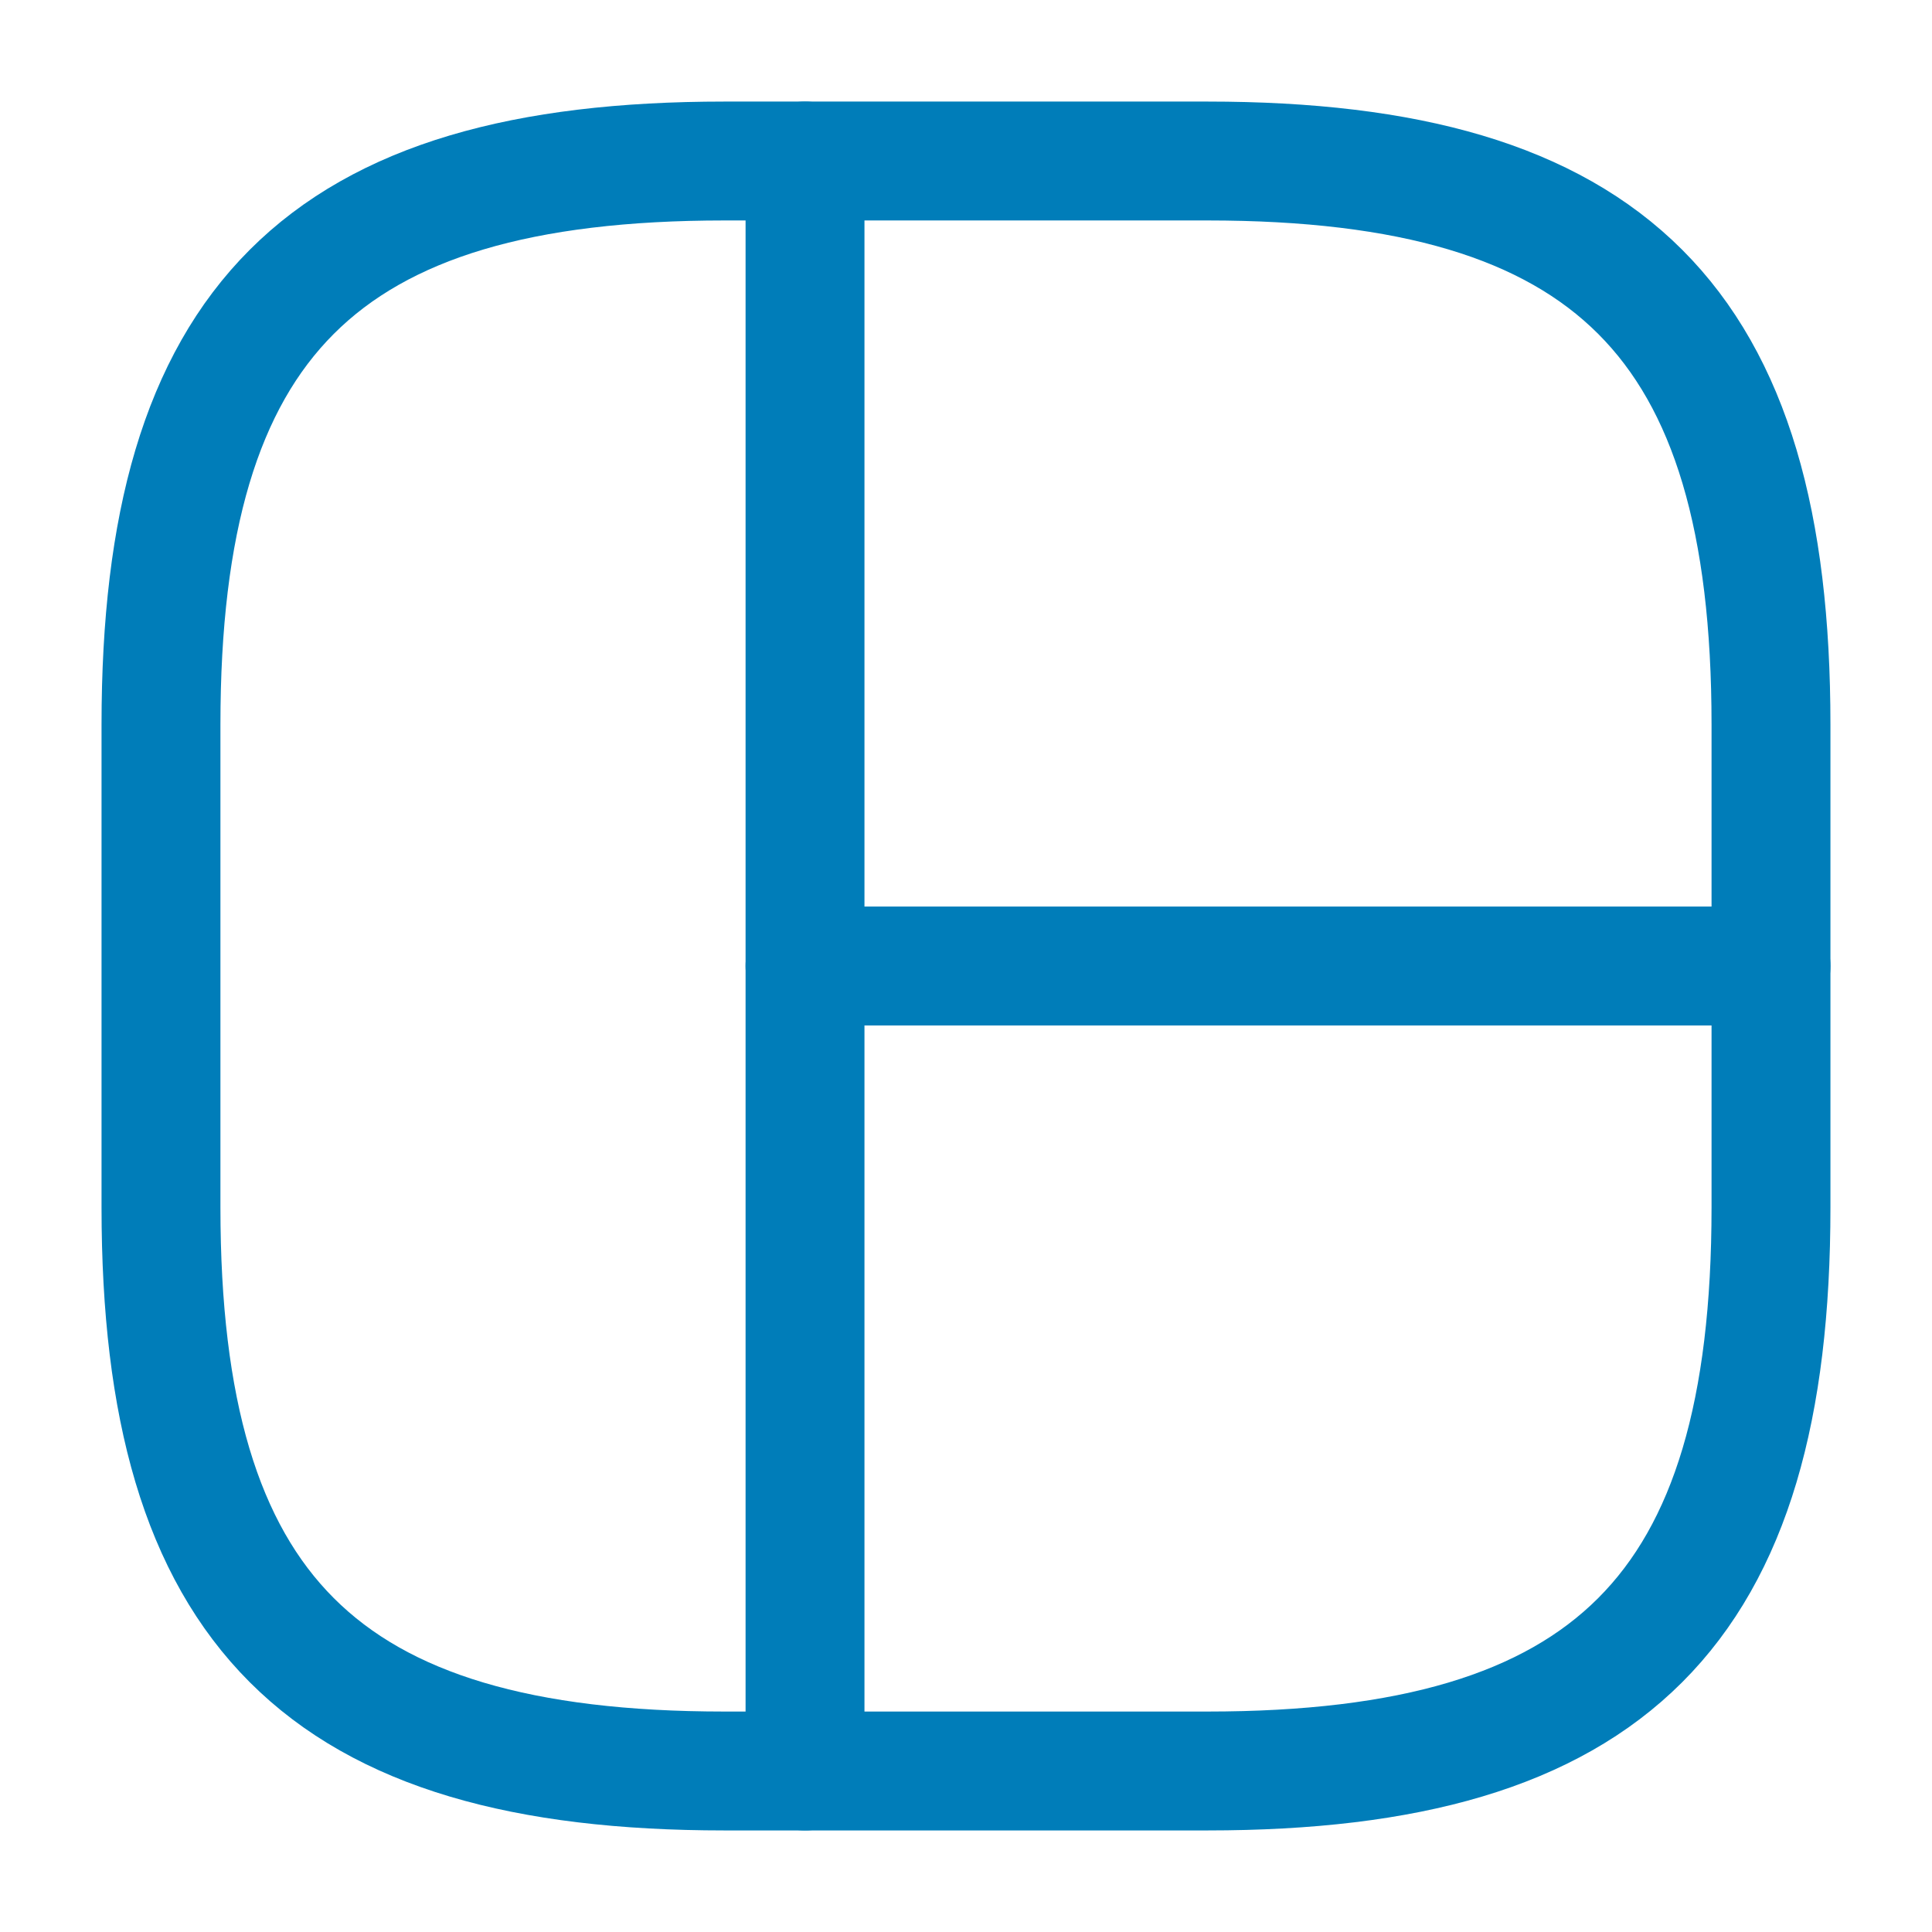
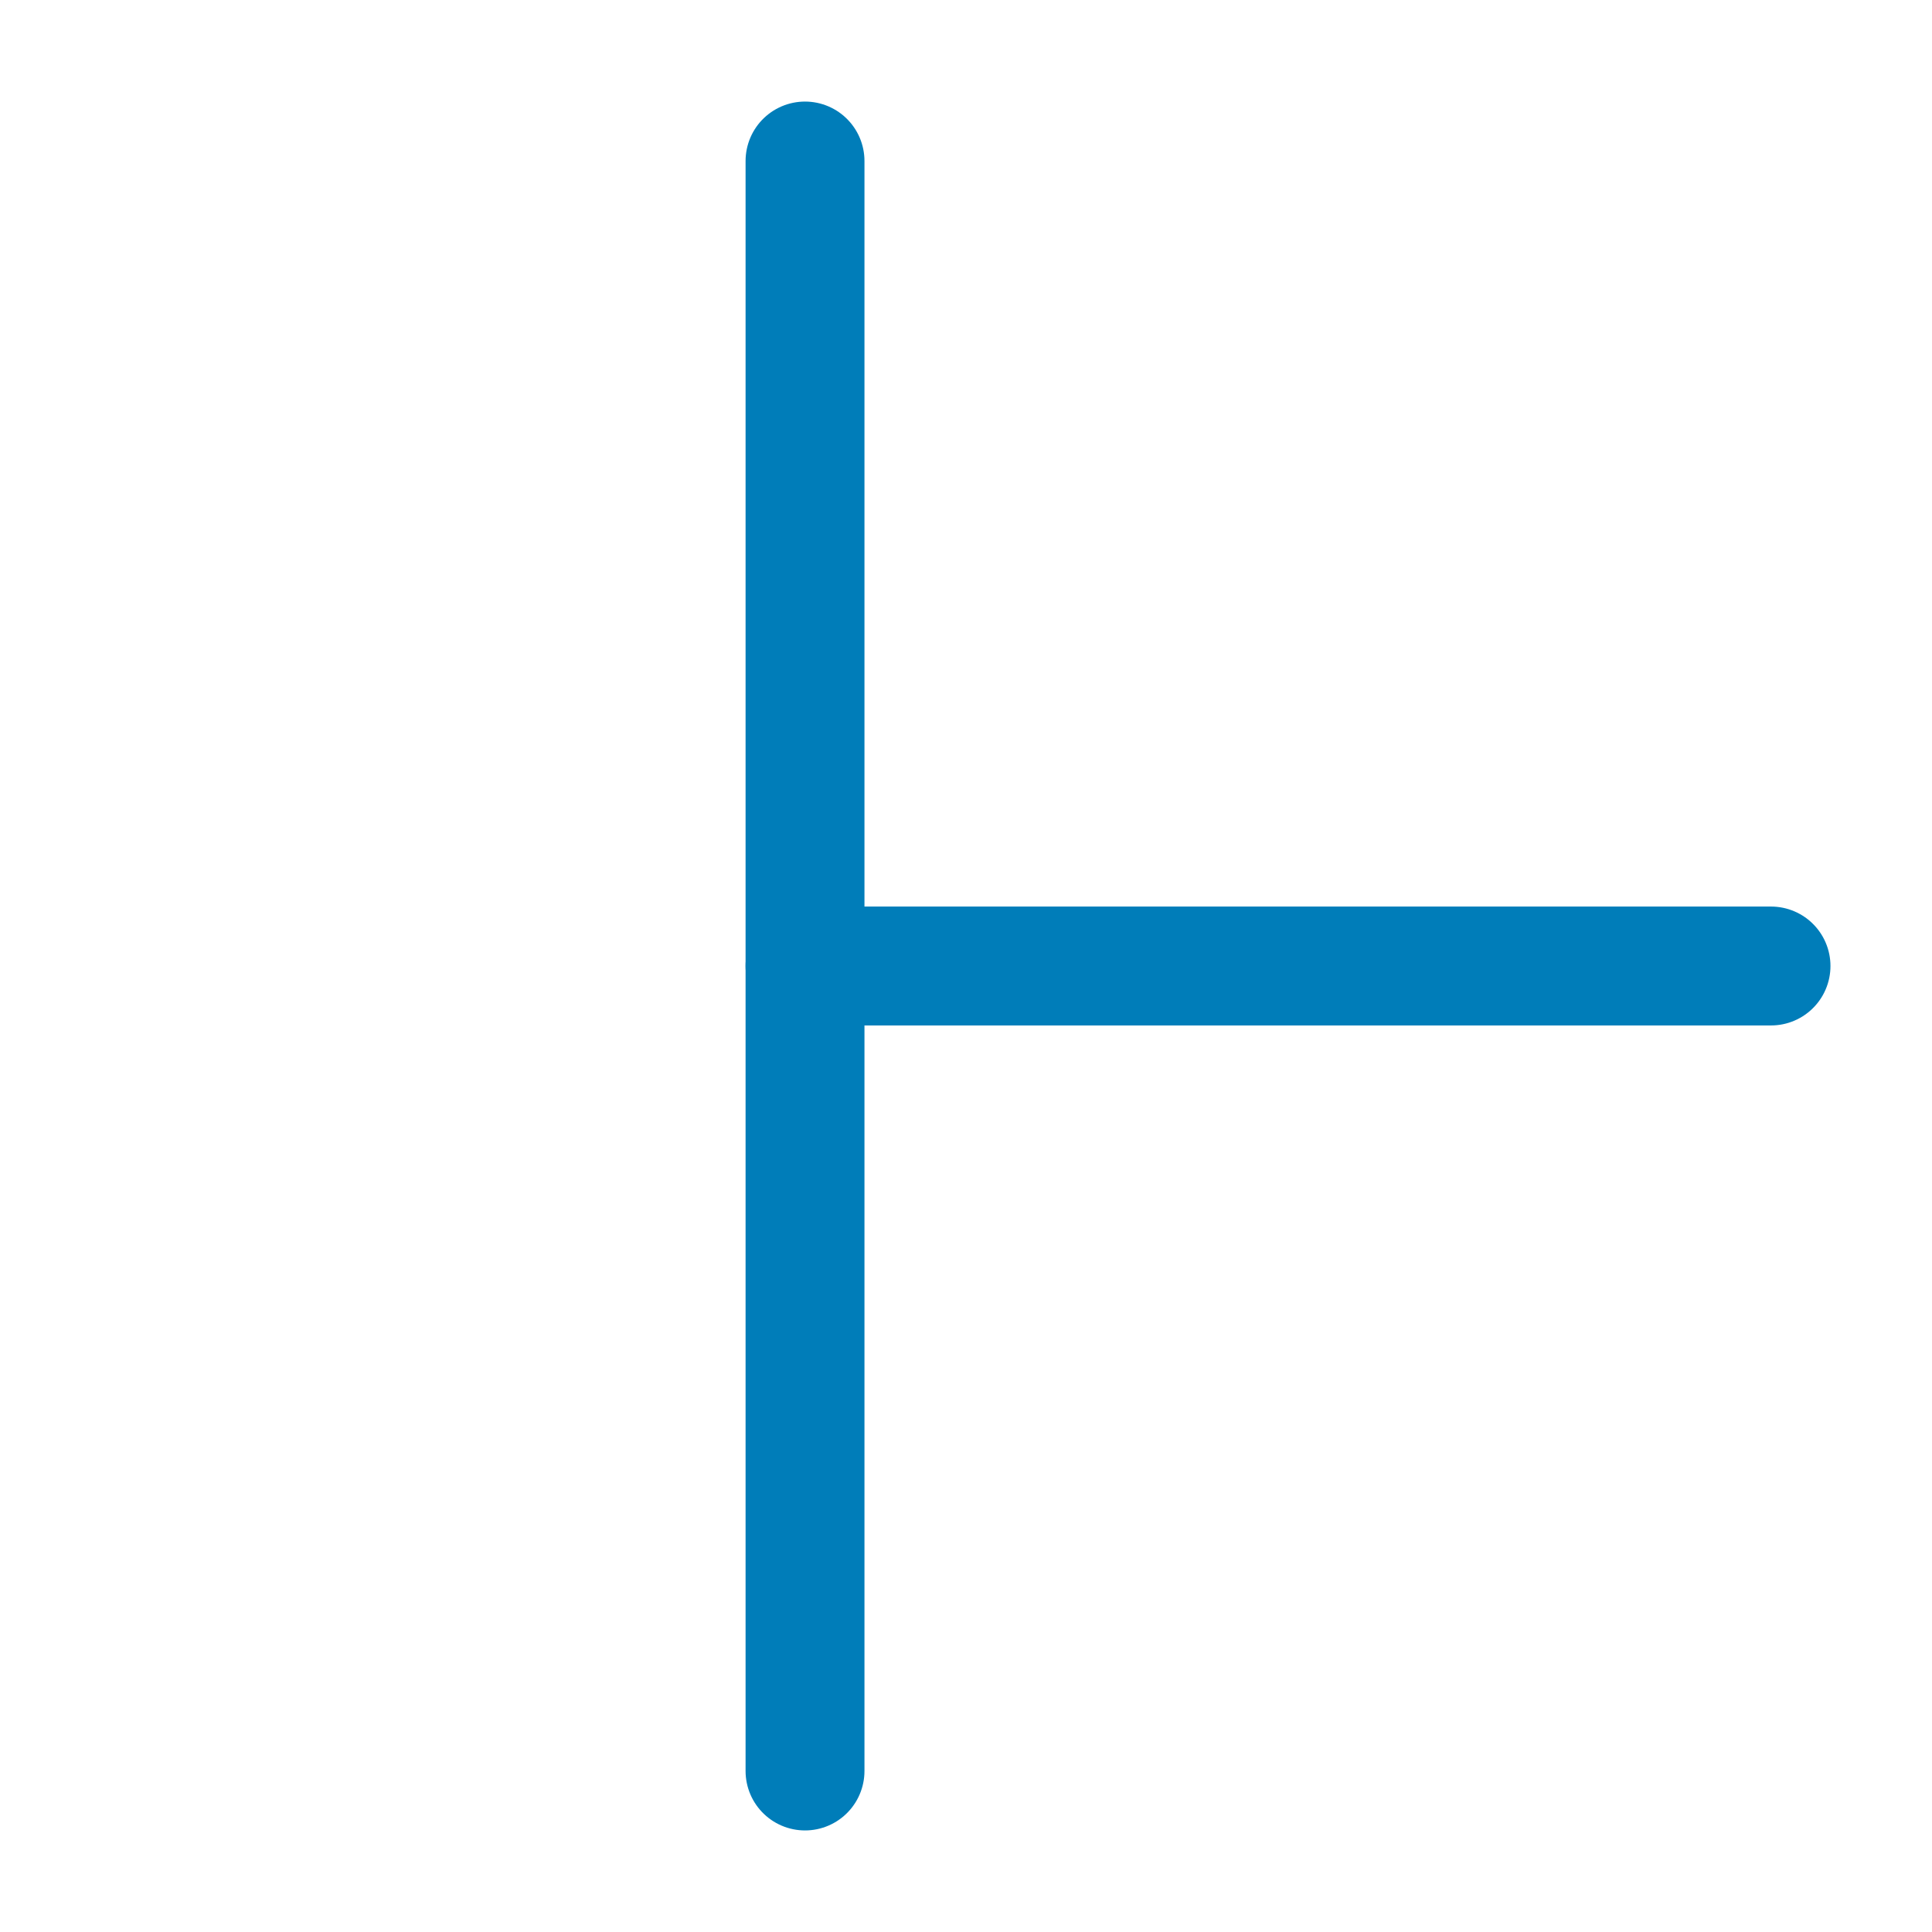
<svg xmlns="http://www.w3.org/2000/svg" width="65" height="65" viewBox="0 0 65 65" fill="none">
-   <path d="M24.374 59.583H40.624C54.166 59.583 59.583 54.167 59.583 40.625V24.375C59.583 10.833 54.166 5.417 40.624 5.417H24.374C10.833 5.417 5.416 10.833 5.416 24.375V40.625C5.416 54.167 10.833 59.583 24.374 59.583Z" stroke="#007DB9" stroke-width="4" stroke-linecap="round" stroke-linejoin="round" />
  <path d="M27.084 5.417V59.583" stroke="#007DB9" stroke-width="4" stroke-linecap="round" stroke-linejoin="round" />
  <path d="M27.084 32.5H59.584" stroke="#007DB9" stroke-width="4" stroke-linecap="round" stroke-linejoin="round" />
</svg>